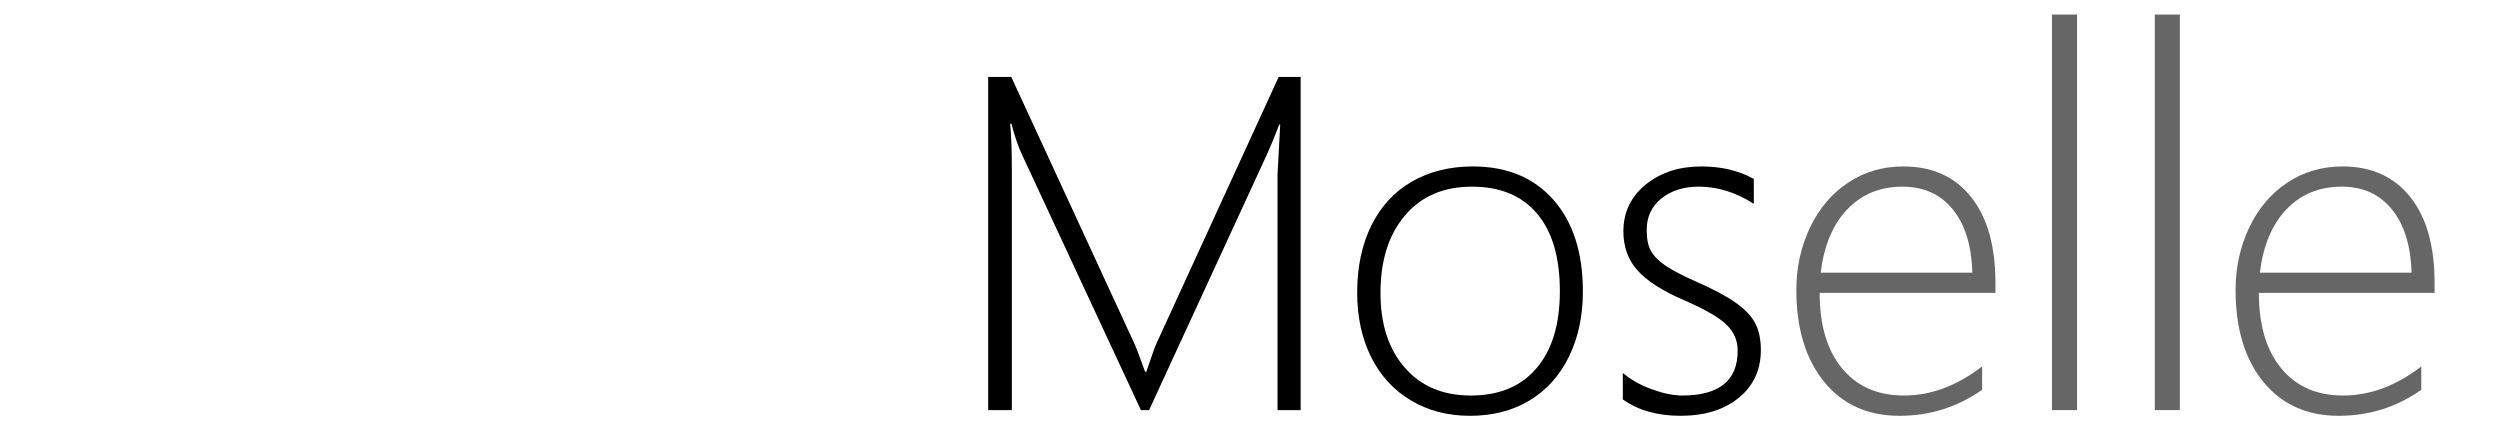
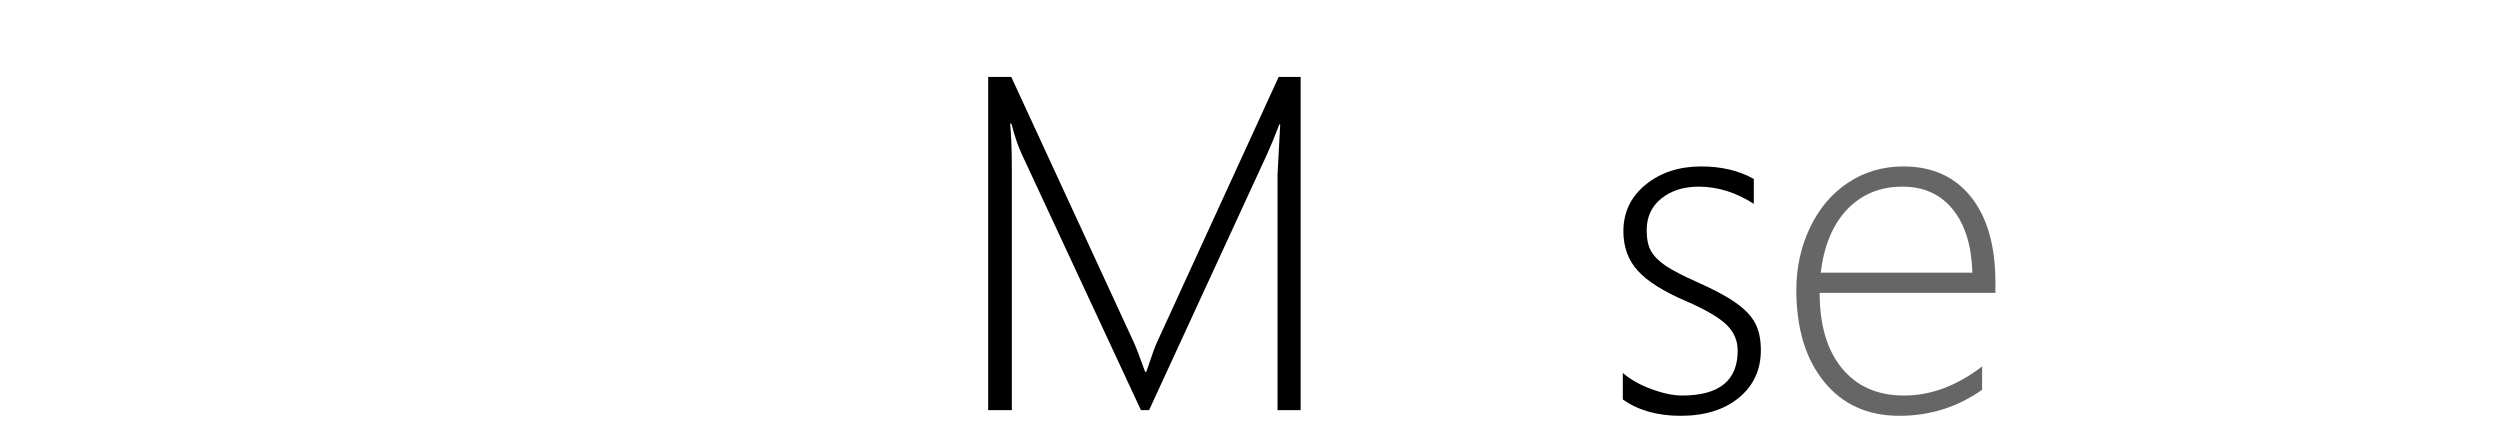
<svg xmlns="http://www.w3.org/2000/svg" xml:space="preserve" width="355px" height="63px" version="1.1" style="shape-rendering:geometricPrecision; text-rendering:geometricPrecision; image-rendering:optimizeQuality; fill-rule:evenodd; clip-rule:evenodd" viewBox="0 0 355 62.91">
  <defs>
    <style type="text/css">
   
    .fil0 {fill:black;fill-rule:nonzero}
    .fil1 {fill:#666666;fill-rule:nonzero}
   
  </style>
  </defs>
  <g id="Camada_x0020_1">
    <path class="fil0" d="M181.41 58.19l0 -33.47 0.38 -7.09 -0.13 0c-0.61,1.62 -1.18,2.99 -1.71,4.16l-16.78 36.4 -1.16 0 -16.86 -36.22c-0.51,-1.03 -1.02,-2.52 -1.53,-4.45l-0.18 0c0.16,1.66 0.24,3.81 0.24,6.44l0 34.23 -3.36 0 0 -47.31 3.28 0 17.47 37.84c0.31,0.69 0.81,2.03 1.53,4.02l0.18 0c0.78,-2.31 1.27,-3.7 1.5,-4.15l17.29 -37.71 3.12 0 0 47.31 -3.28 0z" />
-     <path id="1" class="fil0" d="M208.76 59c-3.17,0 -5.99,-0.73 -8.43,-2.2 -2.45,-1.46 -4.32,-3.51 -5.64,-6.16 -1.31,-2.65 -1.97,-5.7 -1.97,-9.13 0,-3.63 0.67,-6.8 2,-9.51 1.34,-2.72 3.26,-4.81 5.75,-6.25 2.49,-1.44 5.39,-2.16 8.69,-2.16 4.83,0 8.63,1.58 11.43,4.74 2.79,3.17 4.18,7.51 4.18,13.03 0,3.46 -0.66,6.53 -1.97,9.23 -1.32,2.7 -3.18,4.77 -5.6,6.23 -2.43,1.45 -5.24,2.18 -8.44,2.18zm0.25 -32.54c-4.03,0 -7.21,1.37 -9.52,4.11 -2.32,2.74 -3.46,6.4 -3.46,10.99 0,4.43 1.14,7.95 3.45,10.6 2.29,2.64 5.42,3.96 9.37,3.96 4.04,0 7.16,-1.3 9.36,-3.91 2.2,-2.59 3.29,-6.23 3.29,-10.92 0,-4.79 -1.08,-8.46 -3.24,-11.01 -2.16,-2.54 -5.23,-3.82 -9.25,-3.82z" />
    <path id="2" class="fil0" d="M230.44 52.91c1.11,0.96 2.49,1.73 4.14,2.33 1.63,0.59 3.06,0.88 4.28,0.88 5.26,0 7.89,-2.12 7.89,-6.37 0,-1.43 -0.52,-2.65 -1.58,-3.68 -1.04,-1.02 -2.99,-2.16 -5.85,-3.4 -3.14,-1.35 -5.39,-2.76 -6.75,-4.27 -1.36,-1.49 -2.05,-3.35 -2.05,-5.6 0,-2.7 1.06,-4.92 3.18,-6.64 2.12,-1.72 4.75,-2.57 7.88,-2.57 2.85,0 5.34,0.59 7.46,1.77l0 3.54c-2.52,-1.62 -5.13,-2.44 -7.82,-2.44 -2.16,0 -3.93,0.57 -5.32,1.69 -1.39,1.13 -2.07,2.62 -2.07,4.48 0,1.26 0.2,2.25 0.62,2.98 0.42,0.74 1.11,1.43 2.08,2.09 0.97,0.64 2.38,1.38 4.26,2.22 2.46,1.08 4.35,2.08 5.66,3.01 1.32,0.92 2.25,1.9 2.79,2.93 0.54,1.02 0.8,2.31 0.8,3.83 0,2.78 -1.04,5.04 -3.13,6.75 -2.08,1.71 -4.85,2.56 -8.29,2.56 -3.26,0 -5.98,-0.77 -8.18,-2.32l0 -3.77z" />
-     <path id="3" class="fil1" d="M258.39 41.54c0,4.57 1.05,8.14 3.17,10.71 2.12,2.58 5.06,3.87 8.8,3.87 3.81,0 7.51,-1.37 11.1,-4.13l0 3.32c-3.51,2.46 -7.42,3.69 -11.73,3.69 -4.53,0 -8.1,-1.62 -10.71,-4.84 -2.62,-3.22 -3.94,-7.57 -3.94,-13.02 0,-3.19 0.65,-6.16 1.94,-8.87 1.3,-2.72 3.1,-4.85 5.42,-6.38 2.3,-1.53 4.92,-2.3 7.83,-2.3 4.12,0 7.32,1.45 9.62,4.34 2.31,2.89 3.46,6.95 3.46,12.17l0 1.44 -24.96 0zm21.69 -2.87c-0.12,-3.86 -1.05,-6.86 -2.79,-8.99 -1.74,-2.14 -4.12,-3.22 -7.14,-3.22 -3.18,0 -5.79,1.08 -7.84,3.22 -2.04,2.13 -3.3,5.13 -3.77,8.99l21.54 0z" />
-     <path id="4" class="fil1" d="M320.76 41.54c0,4.57 1.05,8.14 3.17,10.71 2.11,2.58 5.05,3.87 8.8,3.87 3.8,0 7.51,-1.37 11.09,-4.13l0 3.32c-3.5,2.46 -7.41,3.69 -11.73,3.69 -4.52,0 -8.09,-1.62 -10.71,-4.84 -2.62,-3.22 -3.93,-7.57 -3.93,-13.02 0,-3.19 0.65,-6.16 1.94,-8.87 1.29,-2.72 3.1,-4.85 5.41,-6.38 2.31,-1.53 4.92,-2.3 7.83,-2.3 4.12,0 7.32,1.45 9.63,4.34 2.3,2.89 3.45,6.95 3.45,12.17l0 1.44 -24.95 0zm21.69 -2.87c-0.13,-3.86 -1.06,-6.86 -2.8,-8.99 -1.74,-2.14 -4.12,-3.22 -7.13,-3.22 -3.18,0 -5.8,1.08 -7.84,3.22 -2.05,2.13 -3.31,5.13 -3.78,8.99l21.55 0z" />
-     <polygon id="5" class="fil1" points="291.38,58.19 291.38,2.02 294.94,2.02 294.94,58.19 " />
-     <polygon id="6" class="fil1" points="305.98,58.19 305.98,2.02 309.54,2.02 309.54,58.19 " />
+     <path id="3" class="fil1" d="M258.39 41.54c0,4.57 1.05,8.14 3.17,10.71 2.12,2.58 5.06,3.87 8.8,3.87 3.81,0 7.51,-1.37 11.1,-4.13l0 3.32c-3.51,2.46 -7.42,3.69 -11.73,3.69 -4.53,0 -8.1,-1.62 -10.71,-4.84 -2.62,-3.22 -3.94,-7.57 -3.94,-13.02 0,-3.19 0.65,-6.16 1.94,-8.87 1.3,-2.72 3.1,-4.85 5.42,-6.38 2.3,-1.53 4.92,-2.3 7.83,-2.3 4.12,0 7.32,1.45 9.62,4.34 2.31,2.89 3.46,6.95 3.46,12.17l0 1.44 -24.96 0zm21.69 -2.87c-0.12,-3.86 -1.05,-6.86 -2.79,-8.99 -1.74,-2.14 -4.12,-3.22 -7.14,-3.22 -3.18,0 -5.79,1.08 -7.84,3.22 -2.04,2.13 -3.3,5.13 -3.77,8.99z" />
  </g>
</svg>